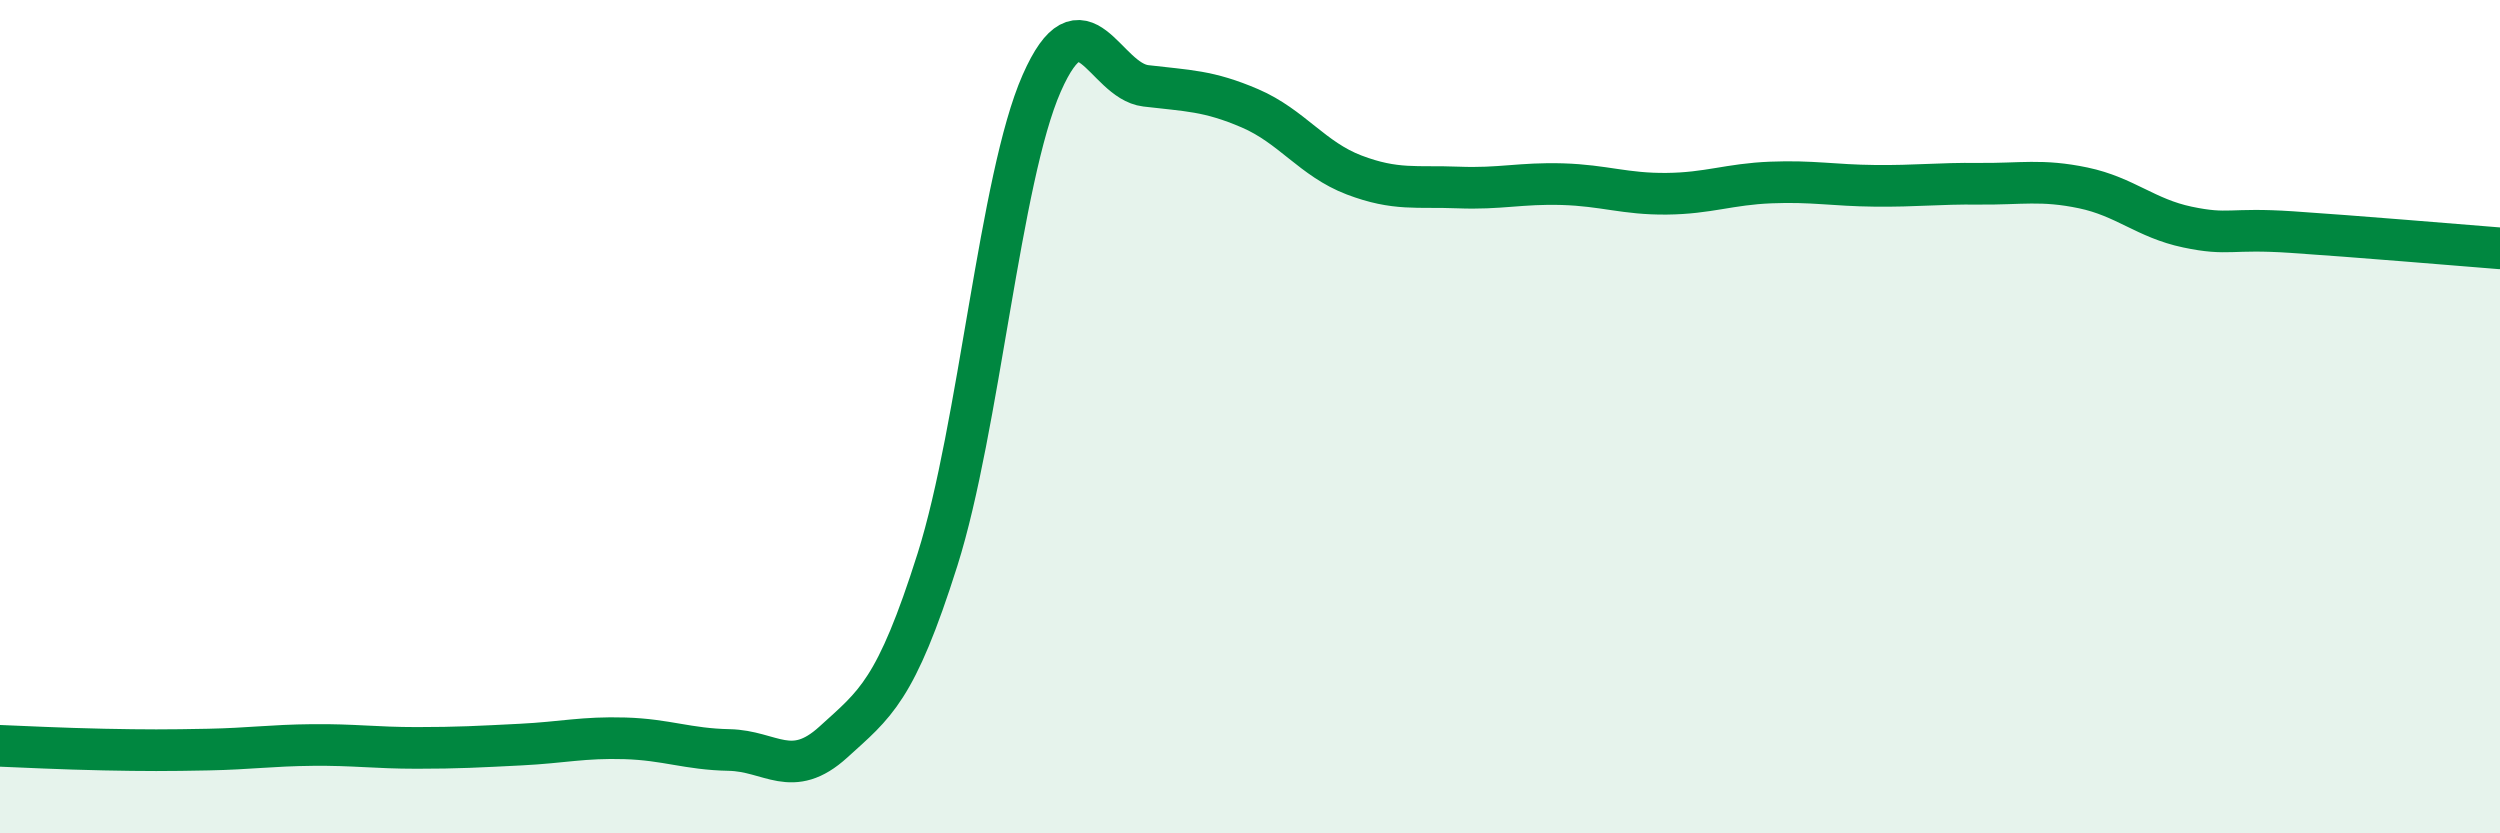
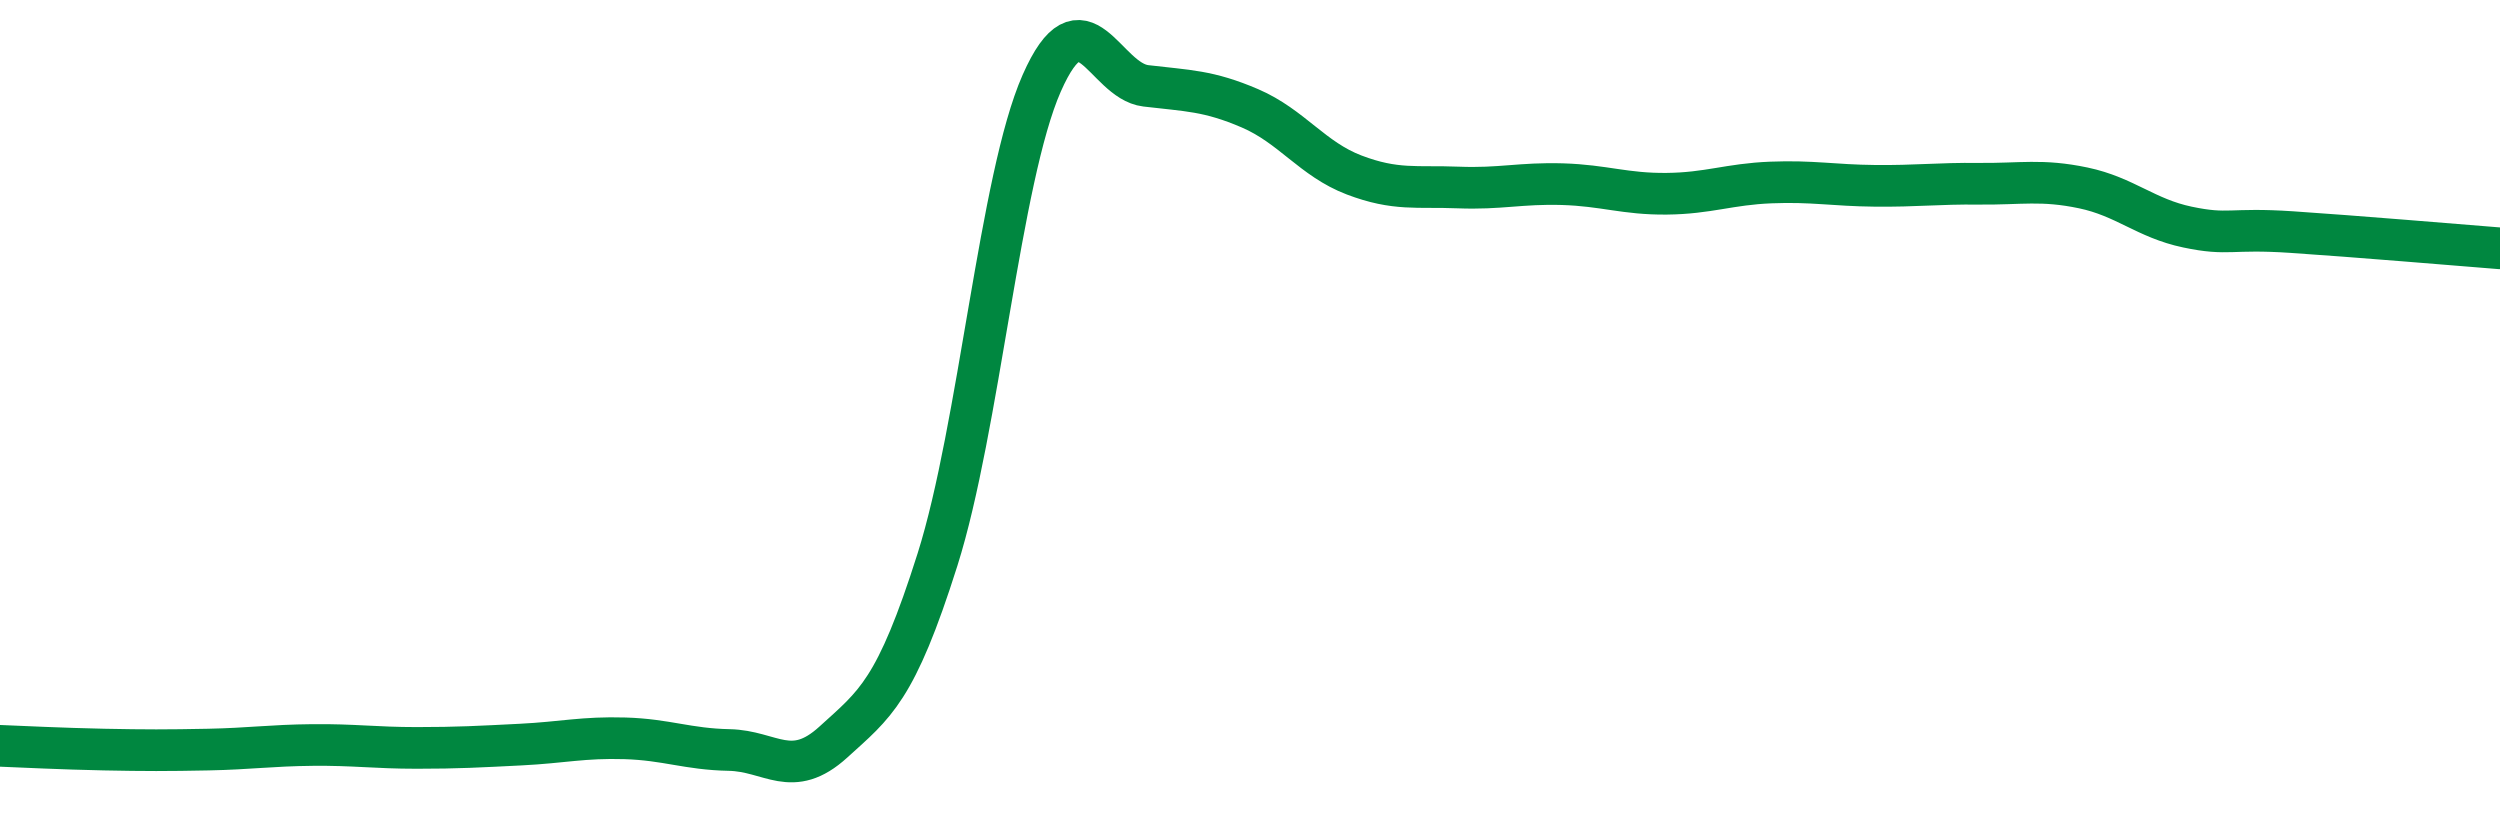
<svg xmlns="http://www.w3.org/2000/svg" width="60" height="20" viewBox="0 0 60 20">
-   <path d="M 0,17.9 C 0.5,17.92 1.5,17.97 2.5,17.99 C 3.5,18.01 4,18.01 5,17.99 C 6,17.97 6.5,17.89 7.5,17.88 C 8.5,17.87 9,17.95 10,17.95 C 11,17.95 11.5,17.92 12.5,17.87 C 13.5,17.82 14,17.69 15,17.72 C 16,17.75 16.5,17.98 17.5,18 C 18.5,18.02 19,18.72 20,17.81 C 21,16.9 21.5,16.59 22.5,13.43 C 23.5,10.27 24,4.27 25,2 C 26,-0.27 26.5,1.94 27.5,2.06 C 28.5,2.18 29,2.17 30,2.6 C 31,3.03 31.5,3.82 32.5,4.2 C 33.5,4.58 34,4.46 35,4.5 C 36,4.54 36.5,4.39 37.5,4.42 C 38.5,4.45 39,4.66 40,4.65 C 41,4.64 41.5,4.42 42.5,4.38 C 43.5,4.34 44,4.45 45,4.46 C 46,4.47 46.5,4.4 47.5,4.41 C 48.5,4.42 49,4.3 50,4.51 C 51,4.72 51.5,5.24 52.5,5.45 C 53.5,5.66 53.5,5.47 55,5.57 C 56.5,5.67 59,5.88 60,5.96L60 20L0 20Z" fill="#008740" opacity="0.1" stroke-linecap="round" stroke-linejoin="round" />
  <path d="M 0,17.9 C 0.5,17.92 1.5,17.97 2.5,17.99 C 3.5,18.01 4,18.01 5,17.99 C 6,17.97 6.5,17.89 7.5,17.88 C 8.5,17.87 9,17.95 10,17.95 C 11,17.95 11.5,17.92 12.5,17.87 C 13.5,17.82 14,17.69 15,17.72 C 16,17.75 16.5,17.98 17.5,18 C 18.5,18.02 19,18.72 20,17.81 C 21,16.9 21.5,16.59 22.5,13.43 C 23.5,10.27 24,4.27 25,2 C 26,-0.27 26.5,1.94 27.5,2.06 C 28.5,2.18 29,2.17 30,2.6 C 31,3.03 31.5,3.82 32.5,4.2 C 33.5,4.58 34,4.46 35,4.5 C 36,4.54 36.5,4.39 37.5,4.42 C 38.5,4.45 39,4.66 40,4.65 C 41,4.64 41.5,4.42 42.5,4.38 C 43.5,4.34 44,4.45 45,4.46 C 46,4.47 46.5,4.4 47.5,4.41 C 48.5,4.42 49,4.3 50,4.51 C 51,4.72 51.5,5.24 52.5,5.45 C 53.5,5.66 53.5,5.47 55,5.57 C 56.5,5.67 59,5.88 60,5.96" stroke="#008740" stroke-width="1" fill="none" stroke-linecap="round" stroke-linejoin="round" />
</svg>